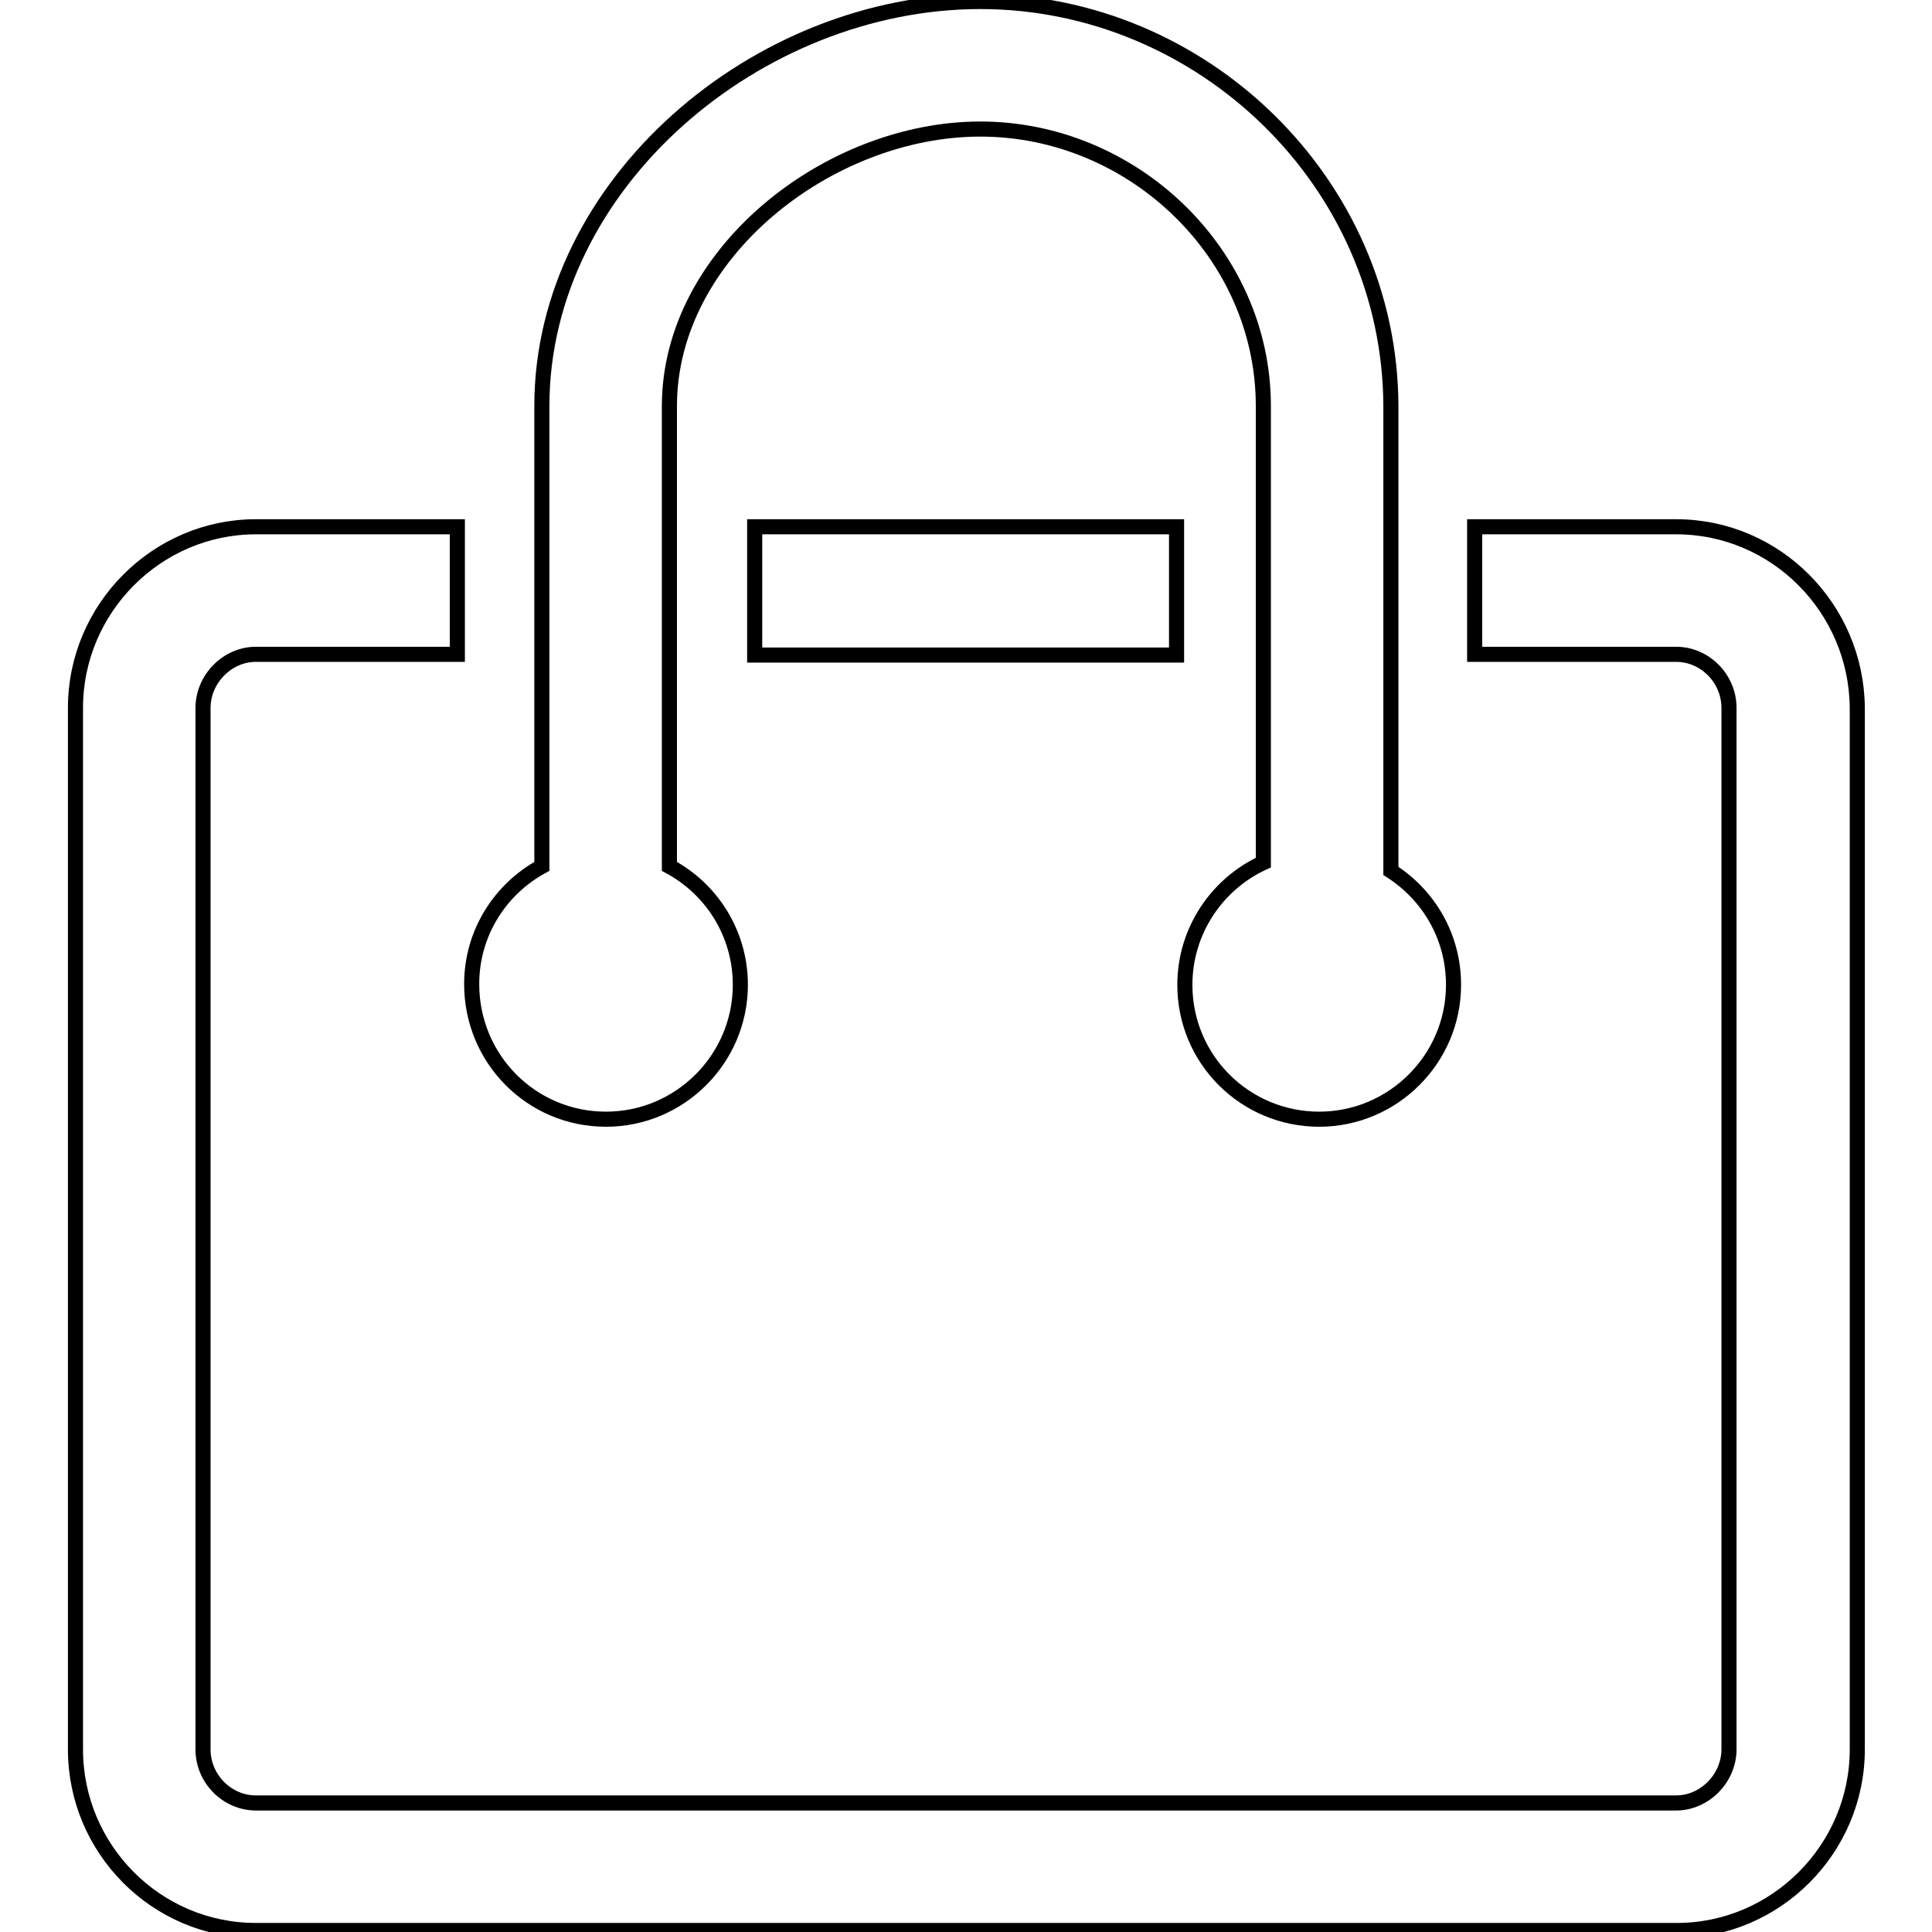
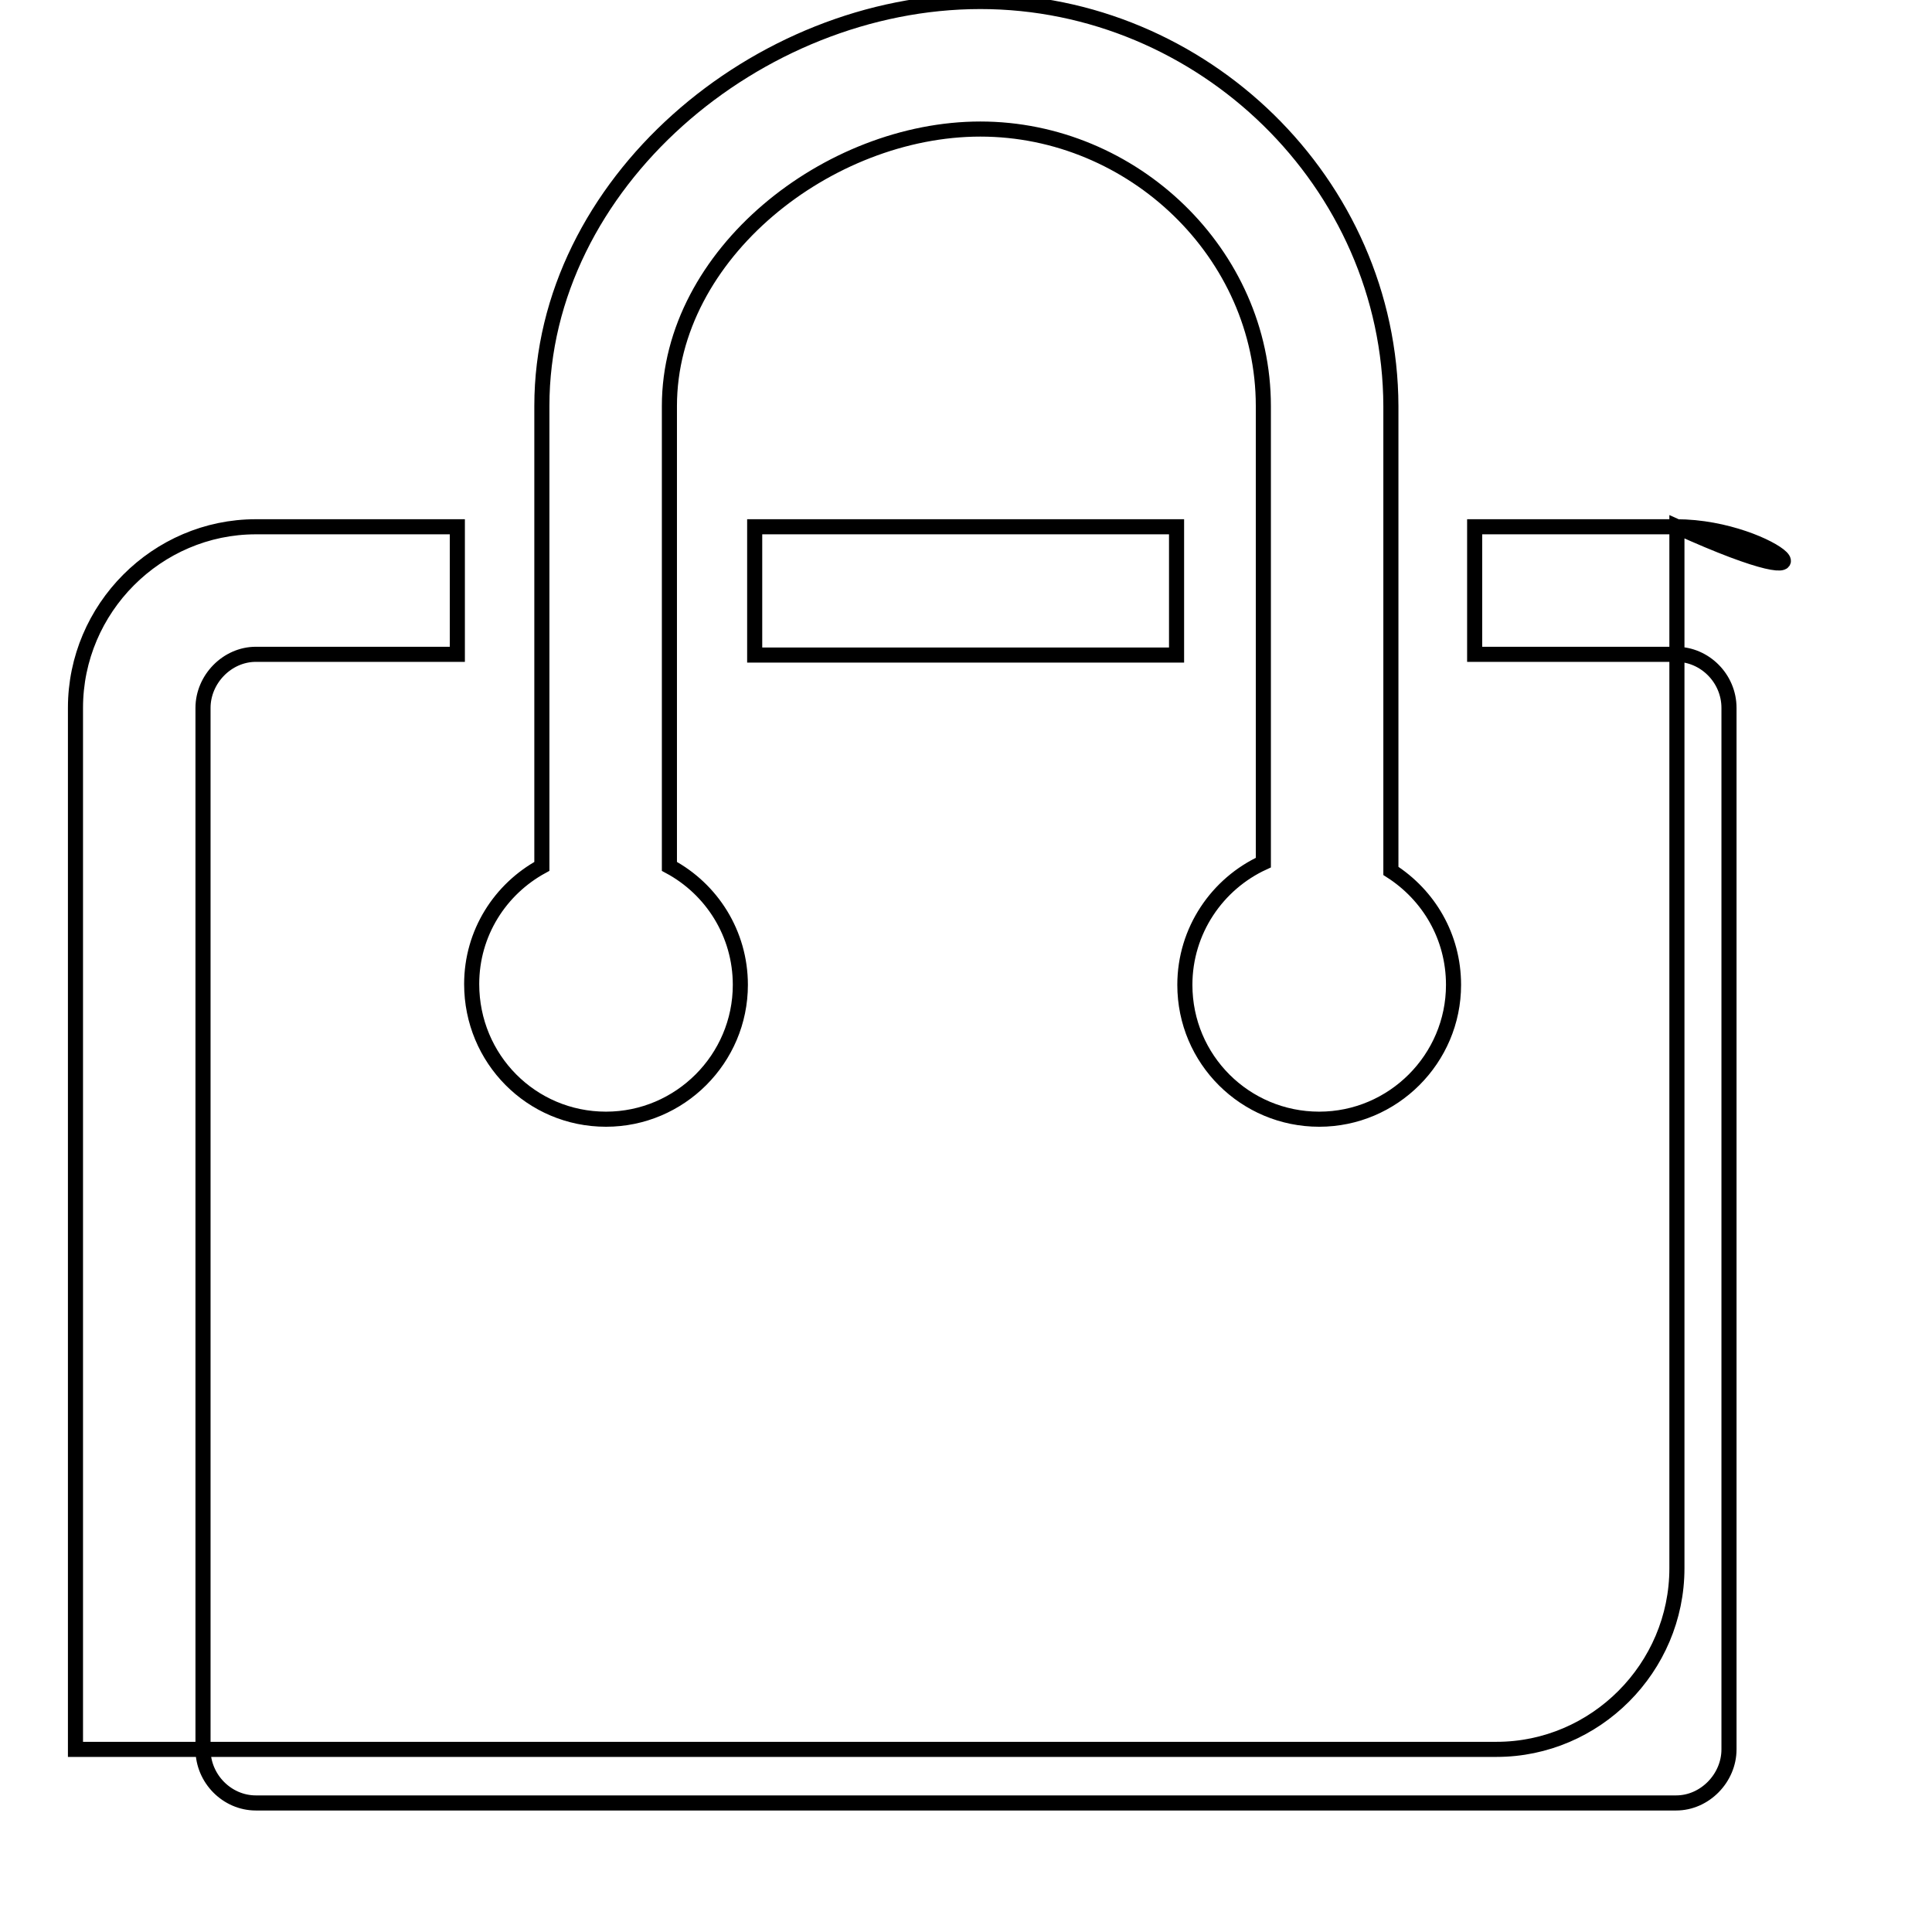
<svg xmlns="http://www.w3.org/2000/svg" version="1.1" x="0px" y="0px" viewBox="0 0 256 256" enable-background="new 0 0 256 256" xml:space="preserve">
  <g>
    <g>
-       <path stroke-width="2" fill-opacity="0" stroke="#000000" d="M222.1,69.8h-26.7v16.9h26.7c3.8,0,7,3.2,7,7.1v138c0,3.8-3.2,7.1-7,7.1H33.9c-3.8,0-7-3.2-7-7.1v-138c0-3.8,3.2-7.1,7-7.1h26.7V69.8H33.9c-13.1,0-23.9,10.8-23.9,24v138c0,13.2,10.7,24,23.9,24h188.3c13.1,0,23.9-10.8,23.9-24v-138C246,80.6,235.3,69.8,222.1,69.8z M80.3,148.3c9.8,0,17.8-8,17.8-17.8c0-6.8-3.8-12.7-9.4-15.7v-61c0-20.2,21.1-36.7,41.2-36.7c20.2,0,37.5,16.5,37.5,36.7v60.5c-6.1,2.8-10.4,9-10.4,16.2c0,9.9,8,17.8,17.8,17.8c9.8,0,17.8-8,17.8-17.8c0-6.4-3.3-11.9-8.3-15.1V53.8c-0.1-29.6-25-53.6-54.4-53.6c-29.5,0-58.1,24.1-58.1,53.6v61c-5.5,3-9.3,8.8-9.3,15.6C62.5,140.3,70.4,148.3,80.3,148.3z M100,86.8h55.9V69.8H100V86.8z" />
+       <path stroke-width="2" fill-opacity="0" stroke="#000000" d="M222.1,69.8h-26.7v16.9h26.7c3.8,0,7,3.2,7,7.1v138c0,3.8-3.2,7.1-7,7.1H33.9c-3.8,0-7-3.2-7-7.1v-138c0-3.8,3.2-7.1,7-7.1h26.7V69.8H33.9c-13.1,0-23.9,10.8-23.9,24v138h188.3c13.1,0,23.9-10.8,23.9-24v-138C246,80.6,235.3,69.8,222.1,69.8z M80.3,148.3c9.8,0,17.8-8,17.8-17.8c0-6.8-3.8-12.7-9.4-15.7v-61c0-20.2,21.1-36.7,41.2-36.7c20.2,0,37.5,16.5,37.5,36.7v60.5c-6.1,2.8-10.4,9-10.4,16.2c0,9.9,8,17.8,17.8,17.8c9.8,0,17.8-8,17.8-17.8c0-6.4-3.3-11.9-8.3-15.1V53.8c-0.1-29.6-25-53.6-54.4-53.6c-29.5,0-58.1,24.1-58.1,53.6v61c-5.5,3-9.3,8.8-9.3,15.6C62.5,140.3,70.4,148.3,80.3,148.3z M100,86.8h55.9V69.8H100V86.8z" />
    </g>
  </g>
</svg>